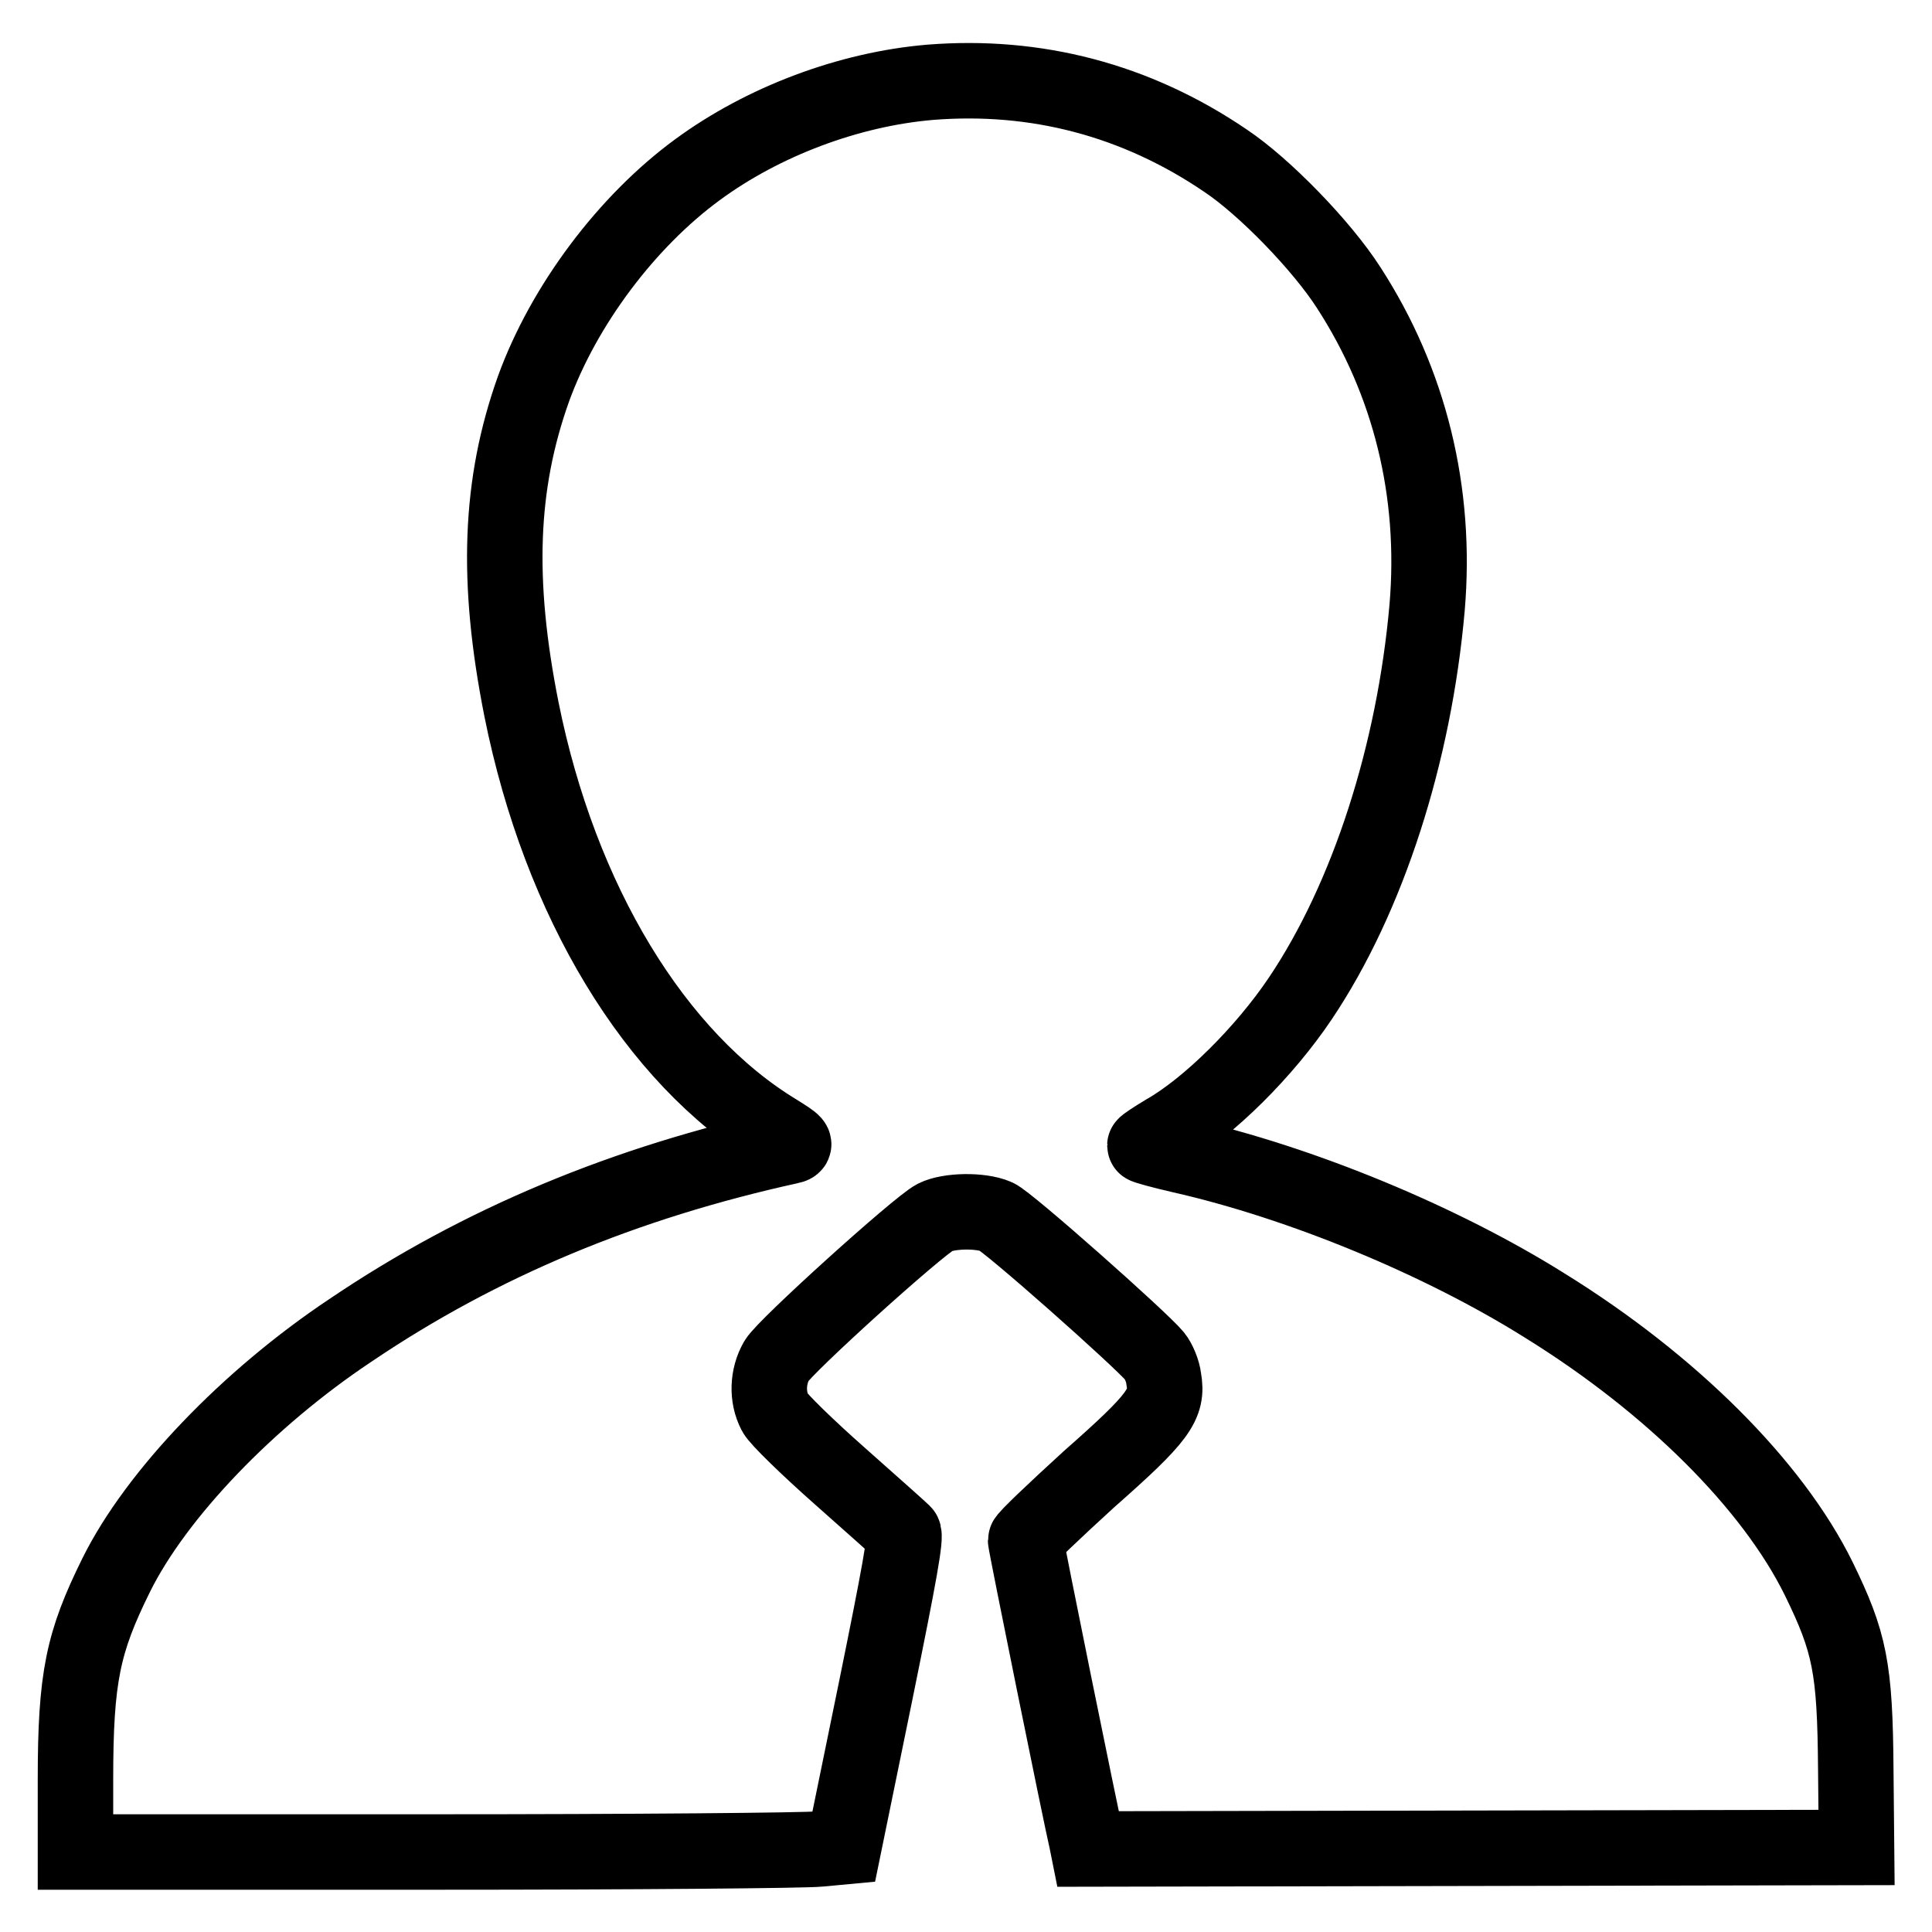
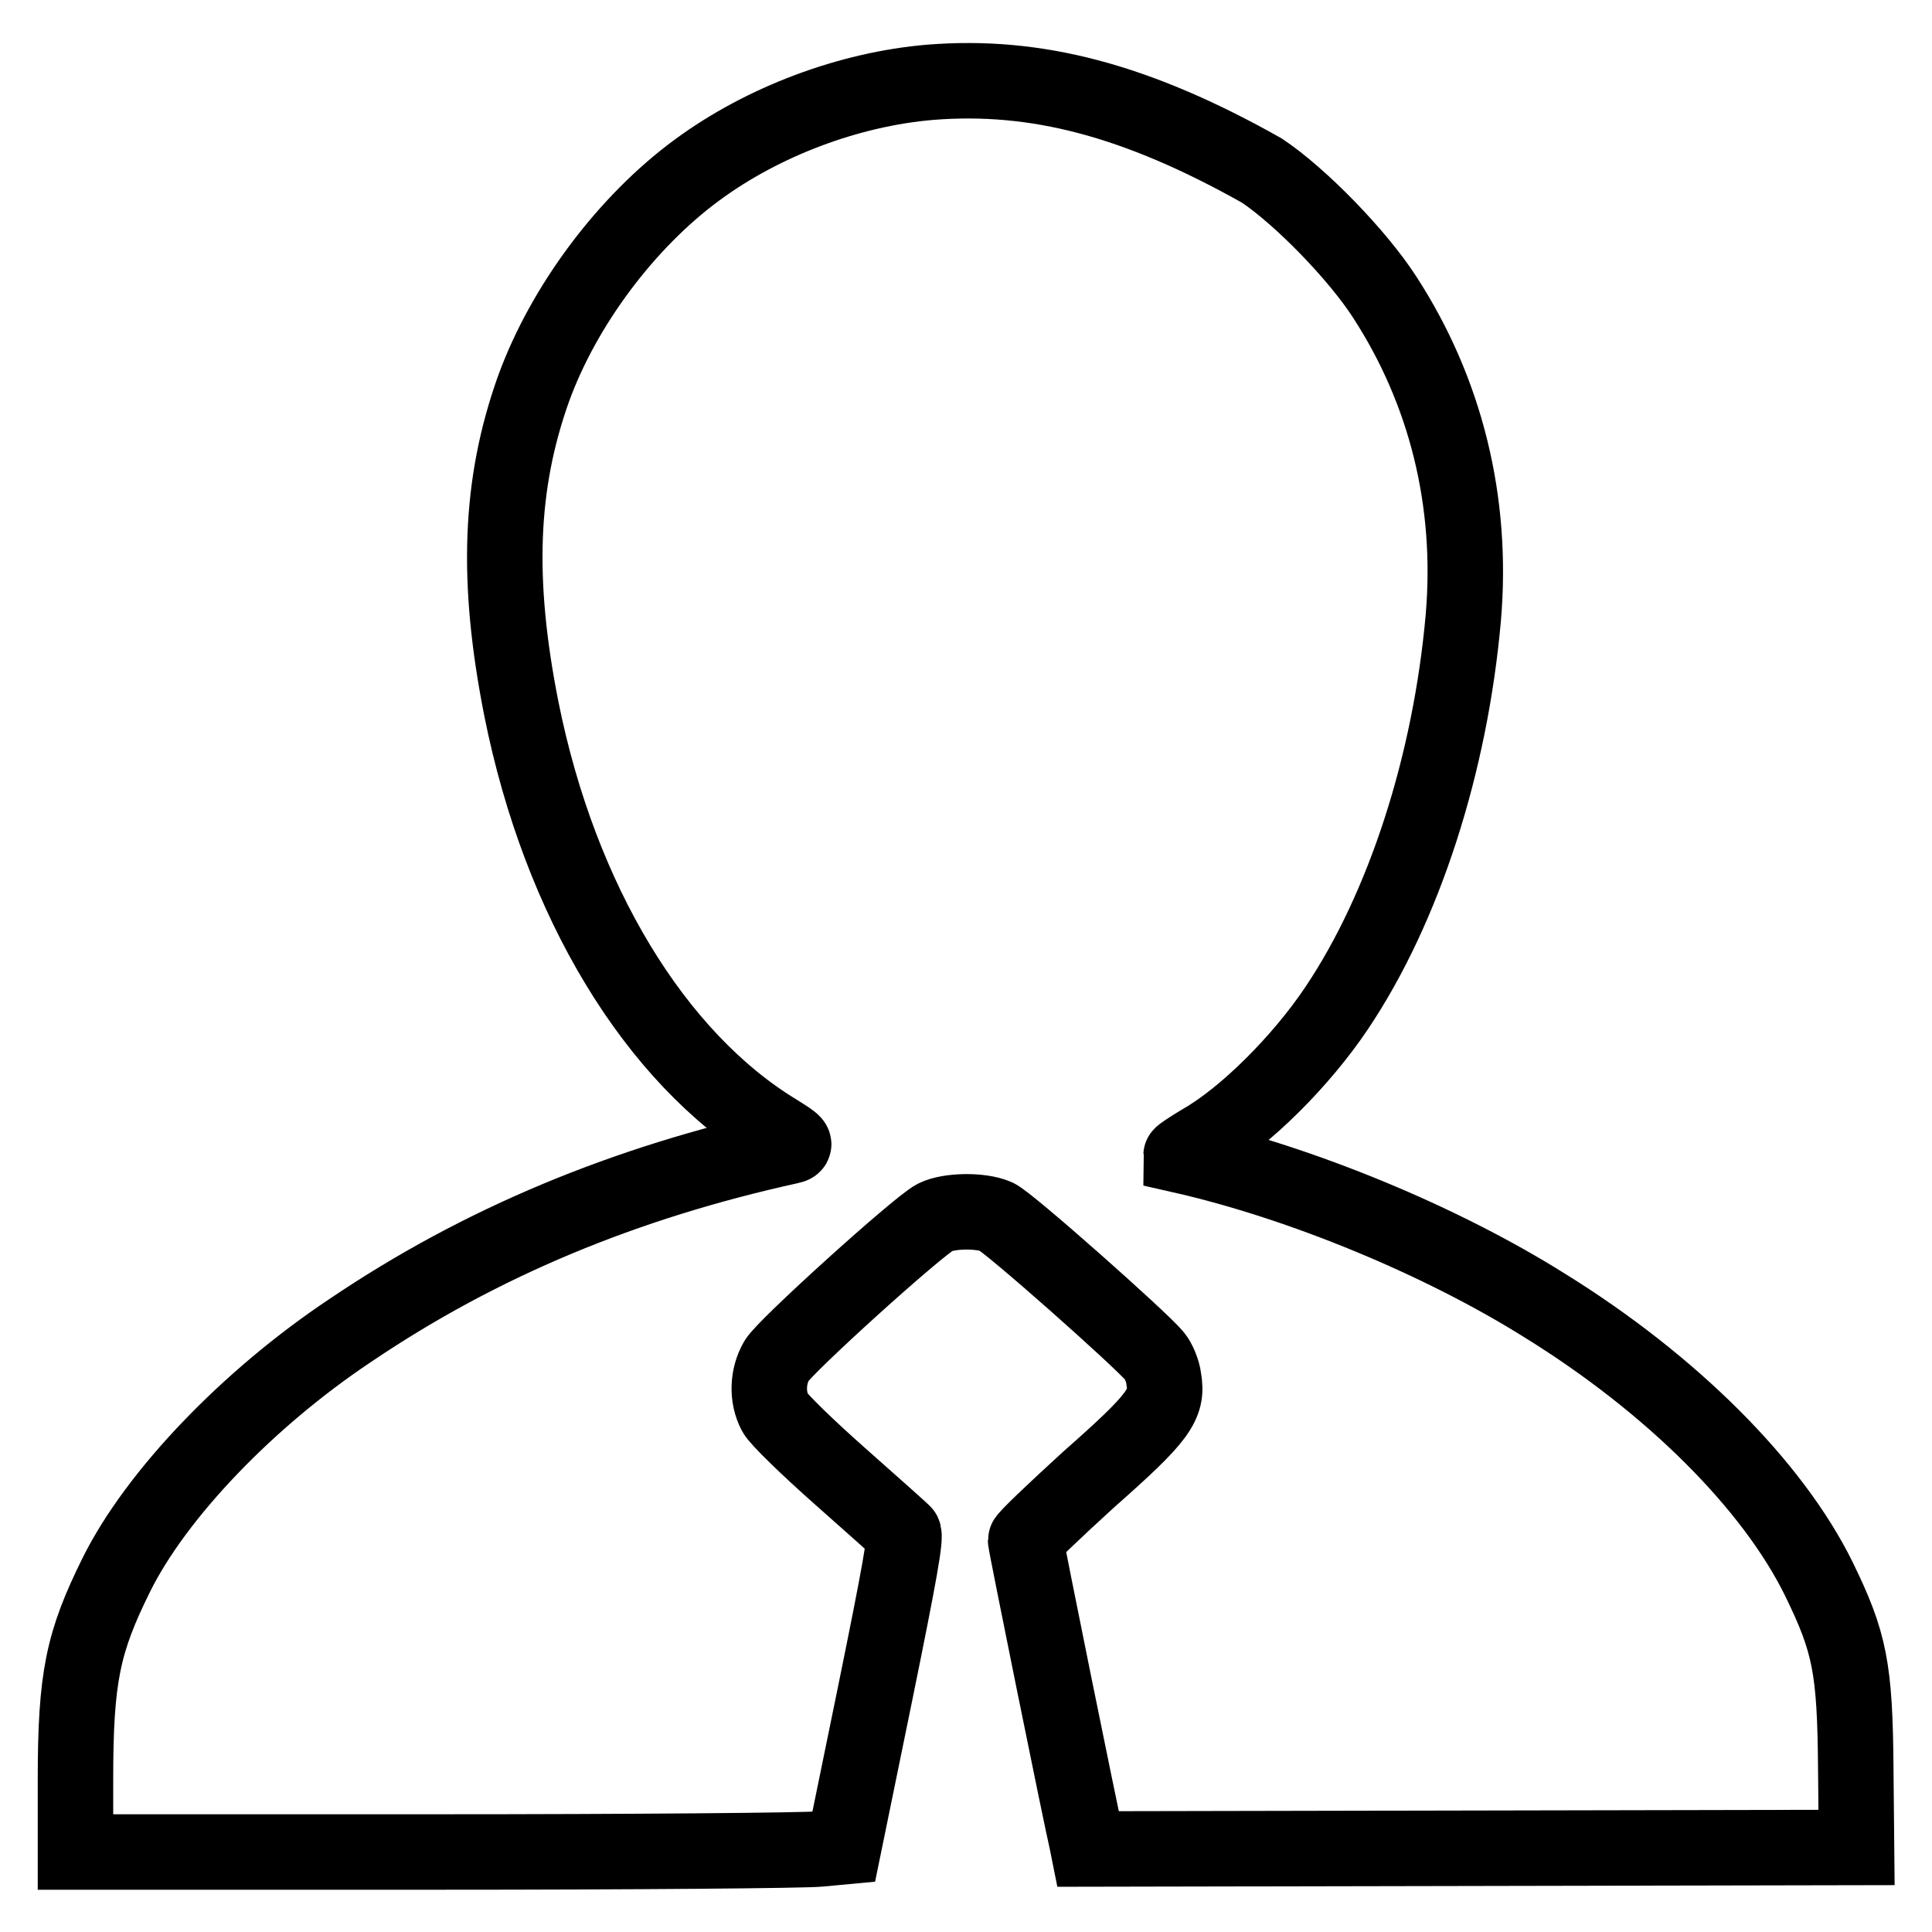
<svg xmlns="http://www.w3.org/2000/svg" version="1.1" x="0px" y="0px" viewBox="0 0 256 256" enable-background="new 0 0 256 256" xml:space="preserve">
  <g>
    <g>
      <g>
-         <path stroke-width="10" fill-opacity="0" stroke="#000000" d="M123.3,10.9c-10.8,0.9-22.2,5.2-30.9,11.6c-9.4,6.9-17.7,18-21.7,29c-4.5,12.6-5,25.4-1.6,42.5c5.1,25.4,17.7,46.2,33.9,56c2.4,1.5,2.6,1.7,1.6,1.9c-21.8,4.8-40.9,12.7-58.2,24.4c-13.5,9-25.7,21.7-31,32.4c-4.4,8.9-5.4,13.5-5.4,27.1v9.6l47.7,0c26.2,0,49.1-0.2,50.9-0.4l3.2-0.3l4.2-20.5c3.2-15.7,4.1-20.7,3.7-21.1c-0.3-0.3-4.1-3.7-8.4-7.5c-4.3-3.8-8.2-7.6-8.6-8.4c-1.1-2.1-1-4.8,0.2-6.9c1.1-1.9,18.7-17.8,21-19c1.8-0.9,6-1,8.1-0.1c1.5,0.6,19.2,16.3,21,18.5c0.5,0.6,1.1,2,1.2,3c0.6,3.4-0.6,5.1-9.9,13.3c-4.6,4.2-8.4,7.8-8.4,8.1c0,0.5,7.3,36.5,8.1,39.9l0.2,1l50.9-0.1l50.9-0.1l-0.1-10.4c-0.1-13.4-0.8-16.8-4.9-25.2c-6.1-12.4-19.5-25.8-36.3-36.2c-13.7-8.6-32.3-16.3-48.2-19.9c-2.6-0.6-4.8-1.2-4.8-1.3c0-0.1,1.2-0.9,2.7-1.8c5.8-3.3,13.2-10.7,17.9-17.7c9-13.4,15.1-32.5,16.8-51.8c1.3-15.3-2.3-29.9-10.4-42.4c-3.6-5.6-11.2-13.4-16.3-16.8C150.5,13.2,137.2,9.8,123.3,10.9z" />
+         <path stroke-width="10" fill-opacity="0" stroke="#000000" d="M123.3,10.9c-10.8,0.9-22.2,5.2-30.9,11.6c-9.4,6.9-17.7,18-21.7,29c-4.5,12.6-5,25.4-1.6,42.5c5.1,25.4,17.7,46.2,33.9,56c2.4,1.5,2.6,1.7,1.6,1.9c-21.8,4.8-40.9,12.7-58.2,24.4c-13.5,9-25.7,21.7-31,32.4c-4.4,8.9-5.4,13.5-5.4,27.1v9.6l47.7,0c26.2,0,49.1-0.2,50.9-0.4l3.2-0.3l4.2-20.5c3.2-15.7,4.1-20.7,3.7-21.1c-0.3-0.3-4.1-3.7-8.4-7.5c-4.3-3.8-8.2-7.6-8.6-8.4c-1.1-2.1-1-4.8,0.2-6.9c1.1-1.9,18.7-17.8,21-19c1.8-0.9,6-1,8.1-0.1c1.5,0.6,19.2,16.3,21,18.5c0.5,0.6,1.1,2,1.2,3c0.6,3.4-0.6,5.1-9.9,13.3c-4.6,4.2-8.4,7.8-8.4,8.1c0,0.5,7.3,36.5,8.1,39.9l0.2,1l50.9-0.1l50.9-0.1l-0.1-10.4c-0.1-13.4-0.8-16.8-4.9-25.2c-6.1-12.4-19.5-25.8-36.3-36.2c-13.7-8.6-32.3-16.3-48.2-19.9c0-0.1,1.2-0.9,2.7-1.8c5.8-3.3,13.2-10.7,17.9-17.7c9-13.4,15.1-32.5,16.8-51.8c1.3-15.3-2.3-29.9-10.4-42.4c-3.6-5.6-11.2-13.4-16.3-16.8C150.5,13.2,137.2,9.8,123.3,10.9z" />
      </g>
    </g>
  </g>
</svg>